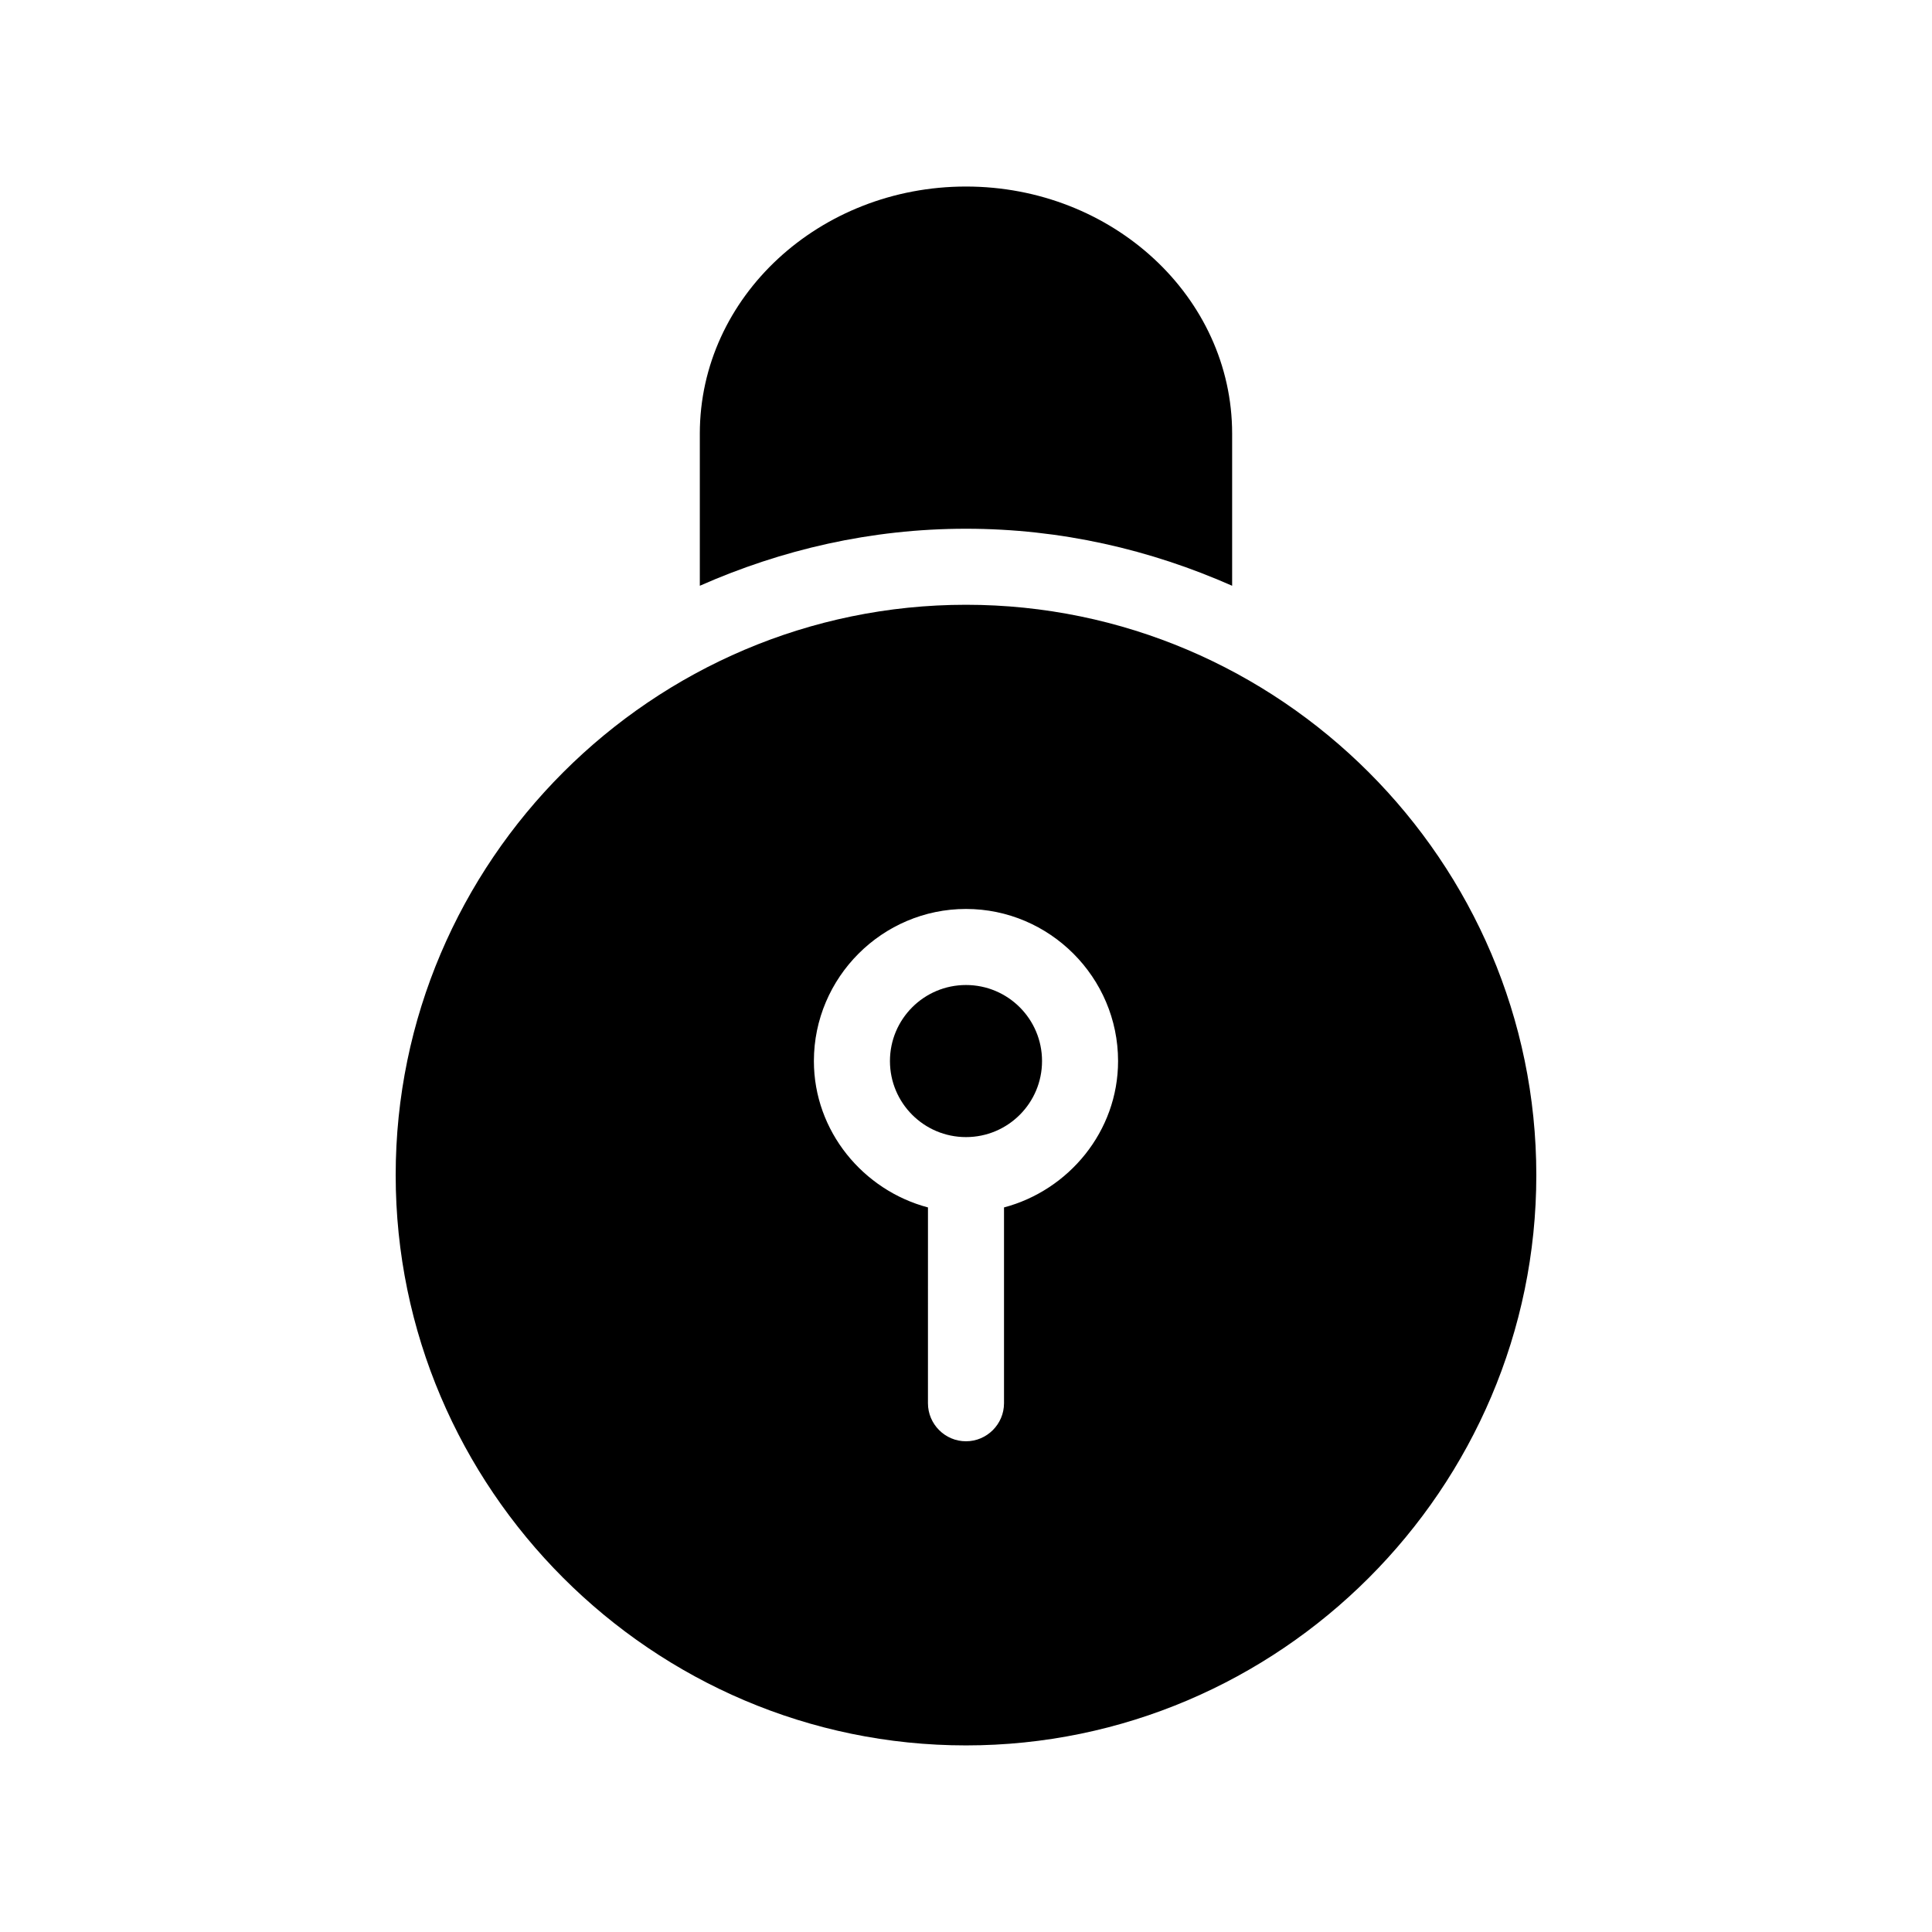
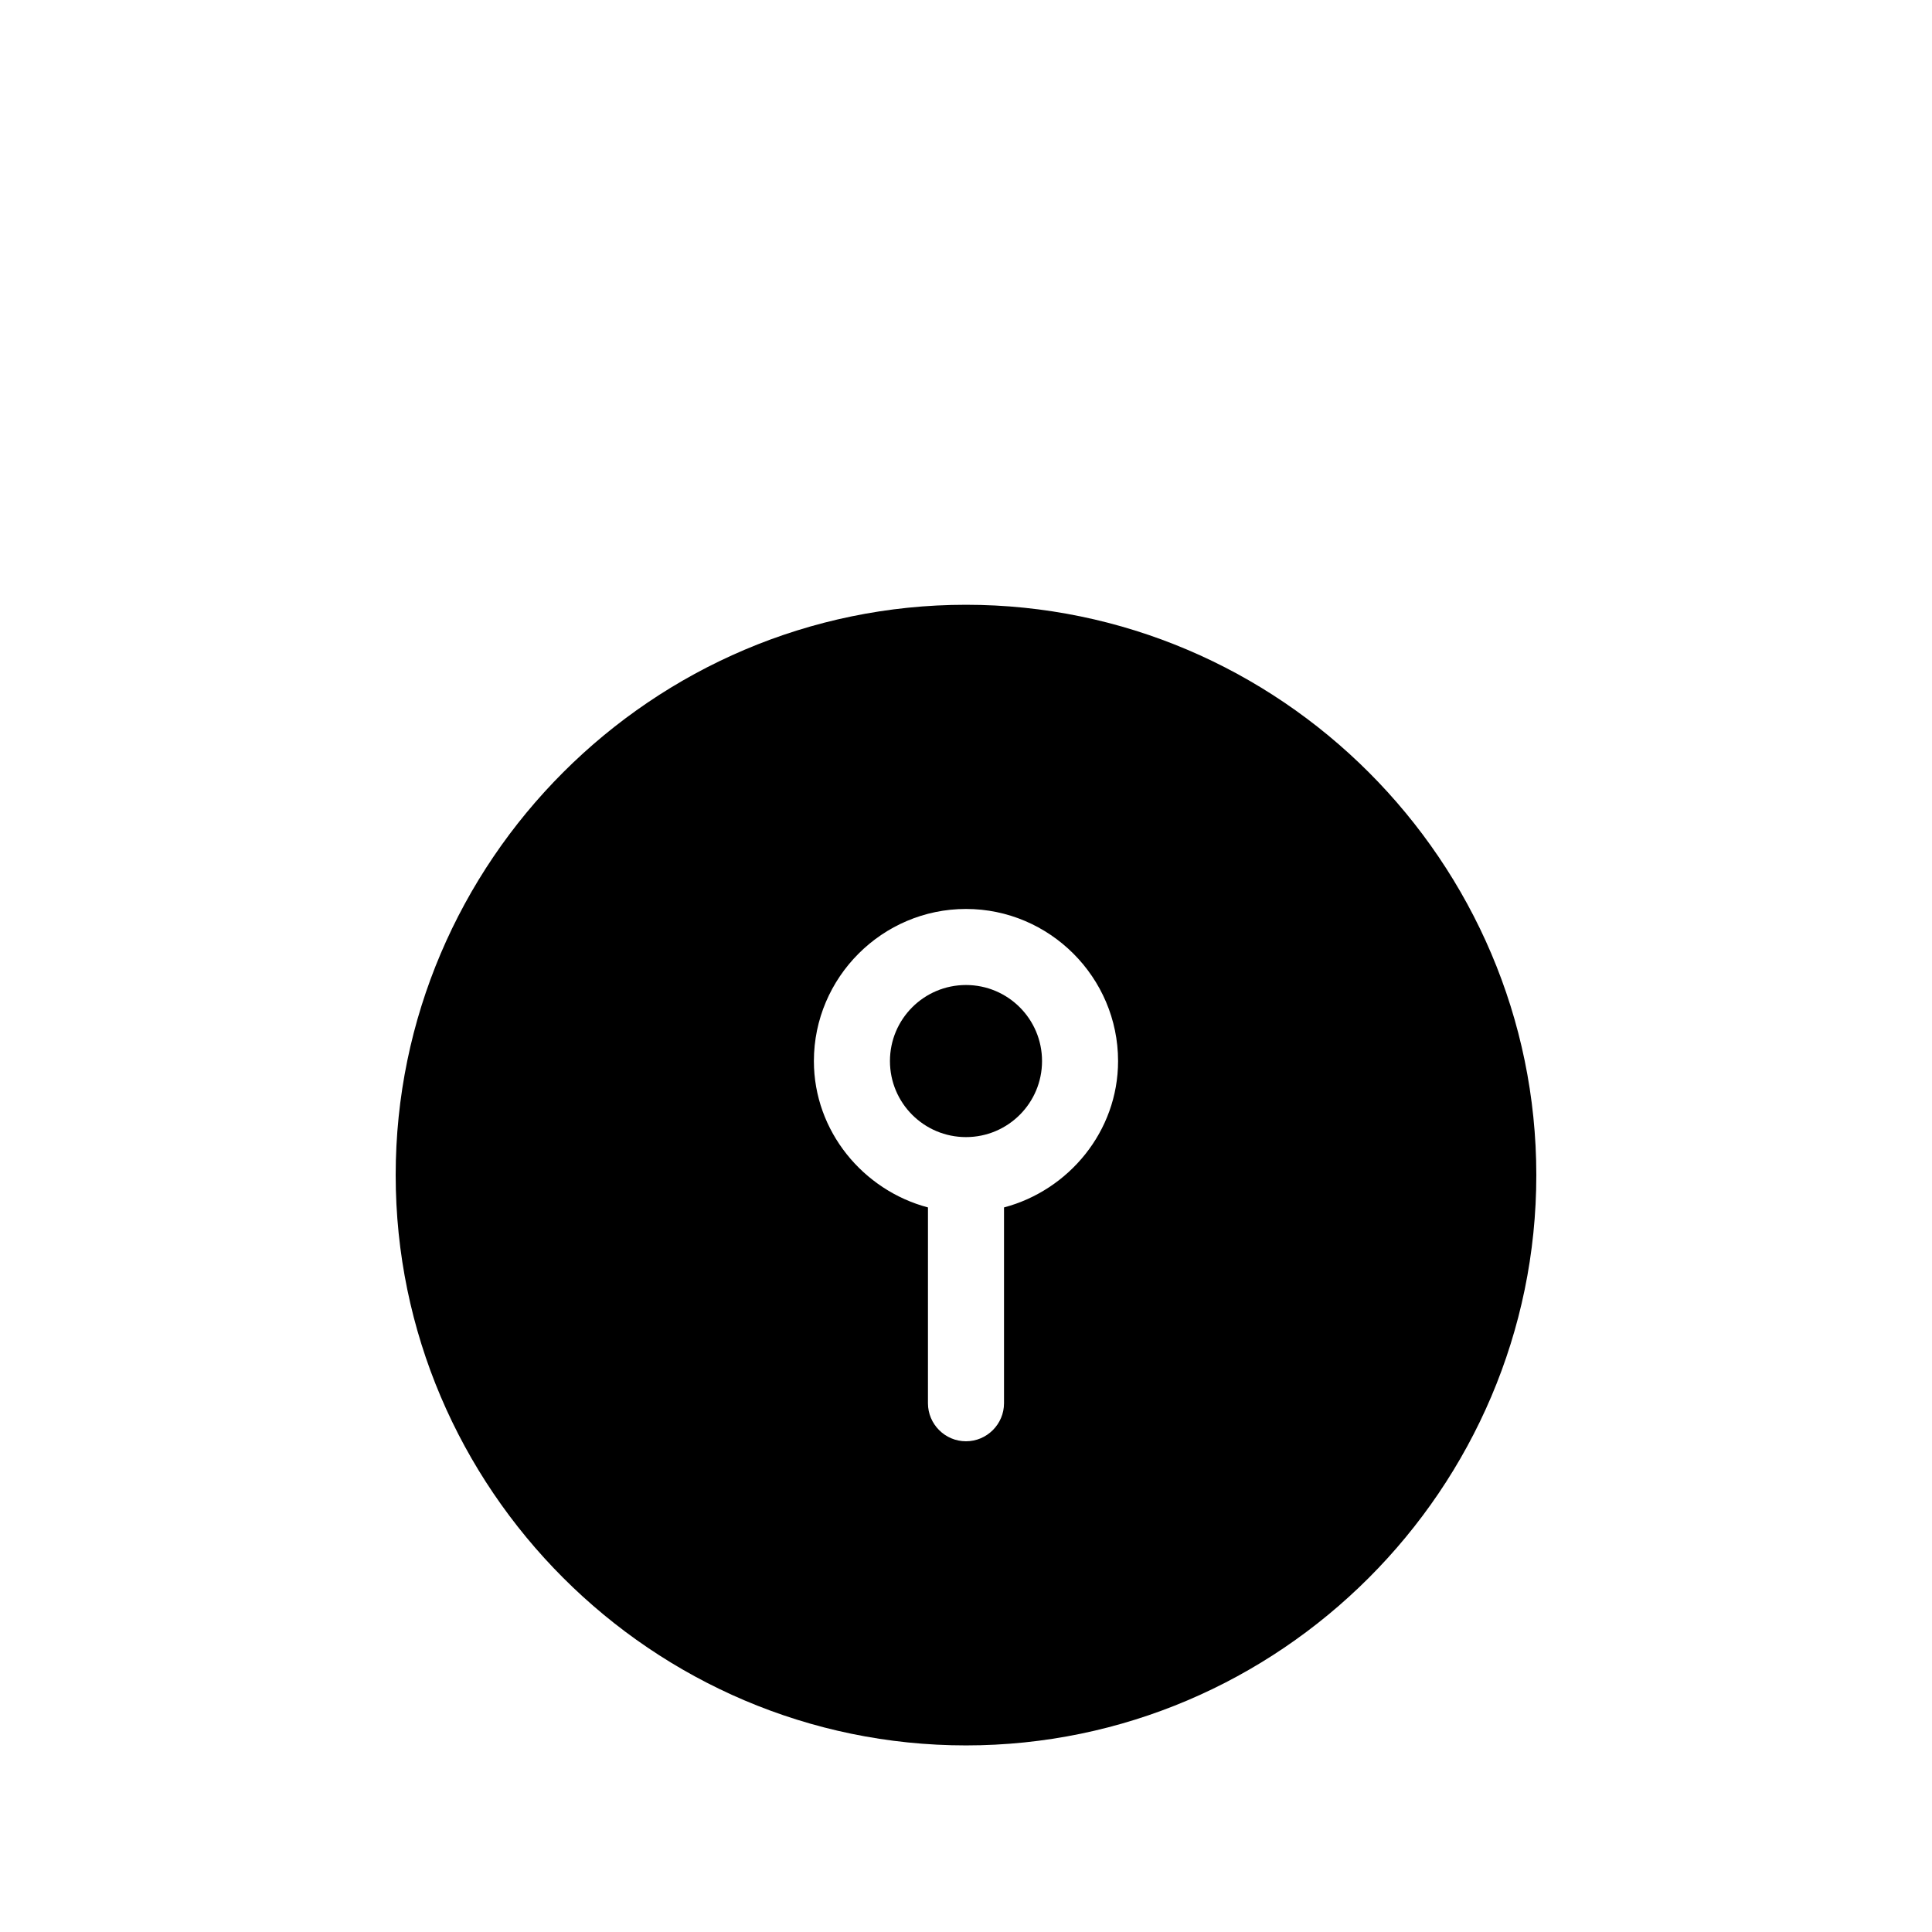
<svg xmlns="http://www.w3.org/2000/svg" fill="#000000" width="800px" height="800px" version="1.1" viewBox="144 144 512 512">
  <g>
-     <path d="m470.53 258.93v40.305c-21.664-9.574-45.344-15.113-70.535-15.113s-48.871 5.543-70.535 15.113v-40.305c0-36.273 31.738-65.496 70.535-65.496s70.535 29.219 70.535 65.496z" />
    <path d="m400 304.27c-83.129 0-151.14 68.016-151.14 151.14 0 83.129 68.016 151.14 151.14 151.14s151.14-68.016 151.14-151.14c-0.004-83.129-68.016-151.14-151.14-151.14zm10.074 159.71v51.895c0 5.543-4.535 10.078-10.078 10.078-5.543 0-10.078-4.535-10.078-10.078l0.004-51.895c-17.129-4.535-30.23-20.152-30.23-38.793 0-22.168 18.137-40.305 40.305-40.305 22.168 0 40.305 18.137 40.305 40.305 0.004 18.641-13.098 34.262-30.227 38.793z" />
    <path d="m420.15 425.19c0 11.133-9.023 20.152-20.152 20.152-11.133 0-20.152-9.02-20.152-20.152 0-11.129 9.02-20.152 20.152-20.152 11.129 0 20.152 9.023 20.152 20.152" />
  </g>
</svg>